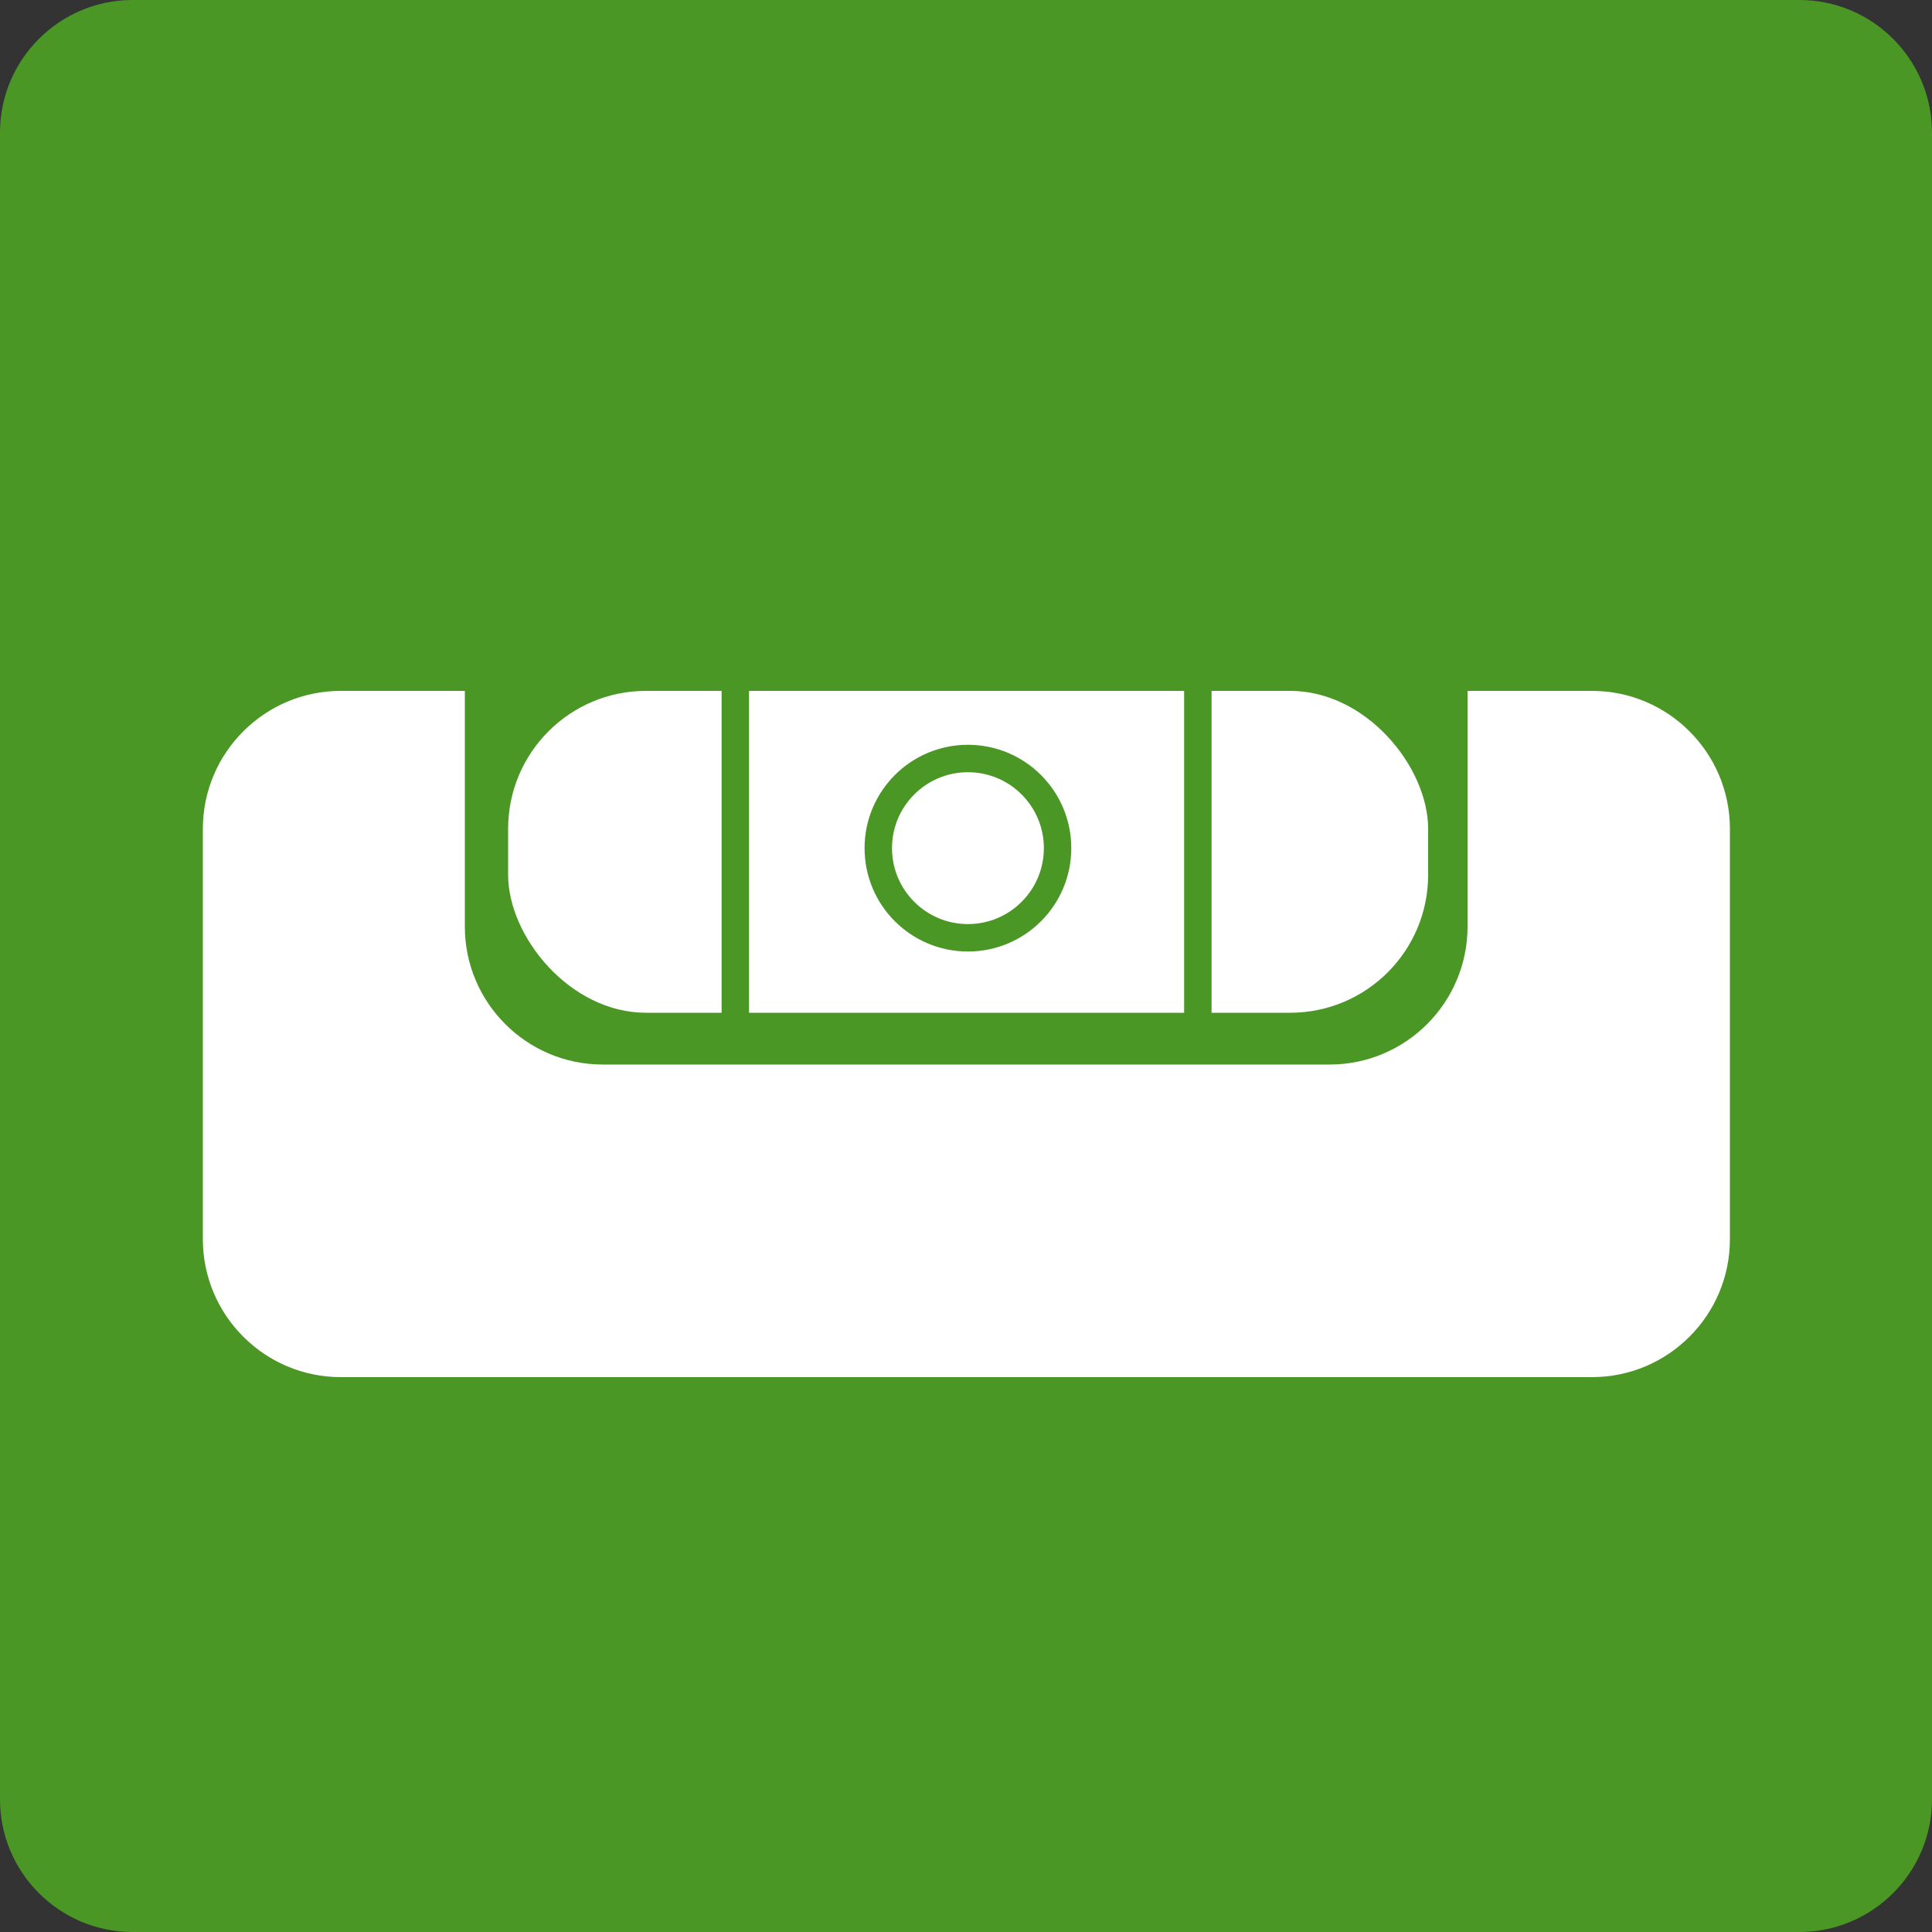
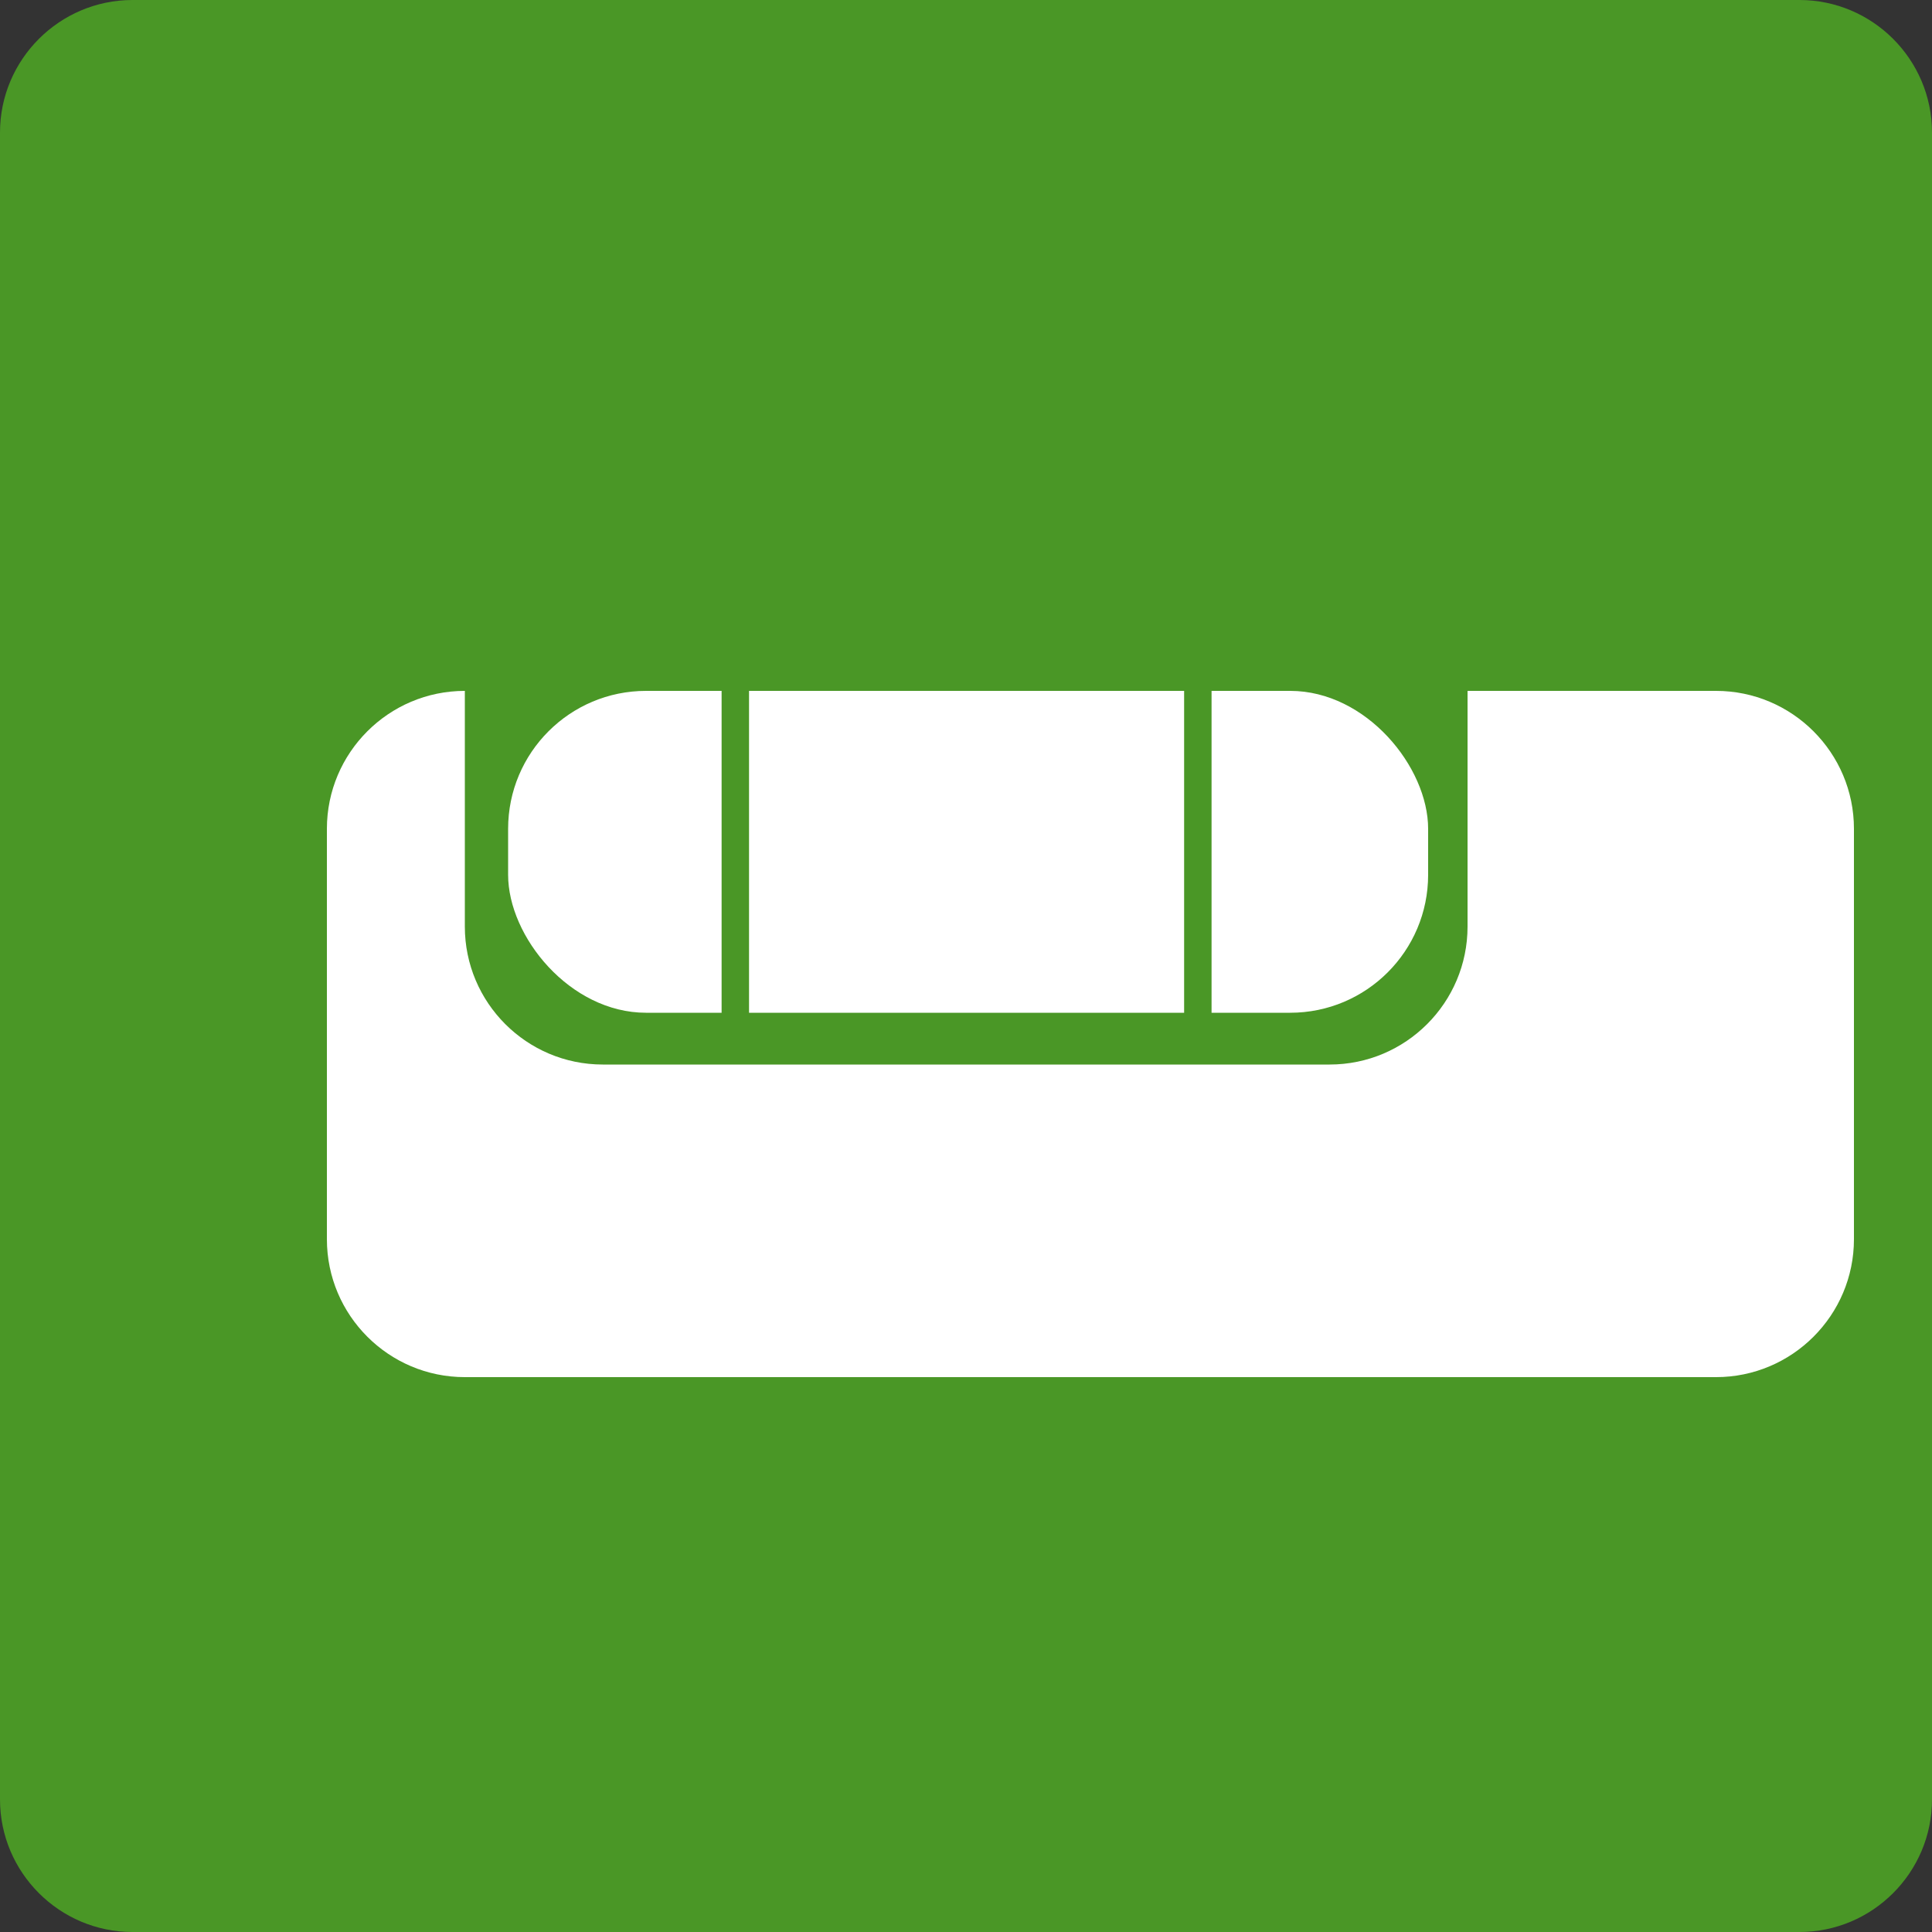
<svg xmlns="http://www.w3.org/2000/svg" id="word_x2F_icon" viewBox="0 0 50 50">
  <rect x="0" y="0" width="50" height="50" fill="#333333" stroke="none" />
  <defs>
    <style>.cls-1{fill:#fff;}.cls-2{fill:none;stroke:#4a9726;stroke-miterlimit:10;stroke-width:.71px;}.cls-3{fill:#4a9726;}</style>
  </defs>
  <path class="cls-3" d="M3.43,0h43.14c1.89,0,3.43,1.54,3.43,3.43v43.14c0,1.89-1.54,3.43-3.43,3.43H3.43c-1.89,0-3.43-1.54-3.43-3.43V3.43C0,1.54,1.54,0,3.43,0Z" />
-   <path class="cls-1" d="M41.19,17.88h-3.21v6.1c0,1.97-1.6,3.57-3.57,3.57H15.6c-1.97,0-3.57-1.6-3.57-3.57v-6.1h-3.21c-1.97,0-3.57,1.6-3.57,3.57v10.62c0,1.97,1.6,3.57,3.57,3.57h32.38c1.97,0,3.57-1.6,3.57-3.57v-10.62c0-1.97-1.6-3.57-3.57-3.57Z" />
+   <path class="cls-1" d="M41.19,17.88h-3.21v6.1c0,1.97-1.6,3.57-3.57,3.57H15.6c-1.97,0-3.57-1.6-3.57-3.57v-6.1c-1.97,0-3.57,1.6-3.57,3.57v10.62c0,1.97,1.6,3.57,3.57,3.57h32.38c1.97,0,3.57-1.6,3.57-3.57v-10.62c0-1.97-1.6-3.57-3.57-3.57Z" />
  <rect class="cls-1" x="13.15" y="17.88" width="23.81" height="8.33" rx="3.57" ry="3.57" />
  <line class="cls-2" x1="19.03" y1="16.55" x2="19.03" y2="27.26" />
  <line class="cls-2" x1="31" y1="16.55" x2="31" y2="27.26" />
-   <circle class="cls-2" cx="25.05" cy="21.95" r="2.32" />
</svg>